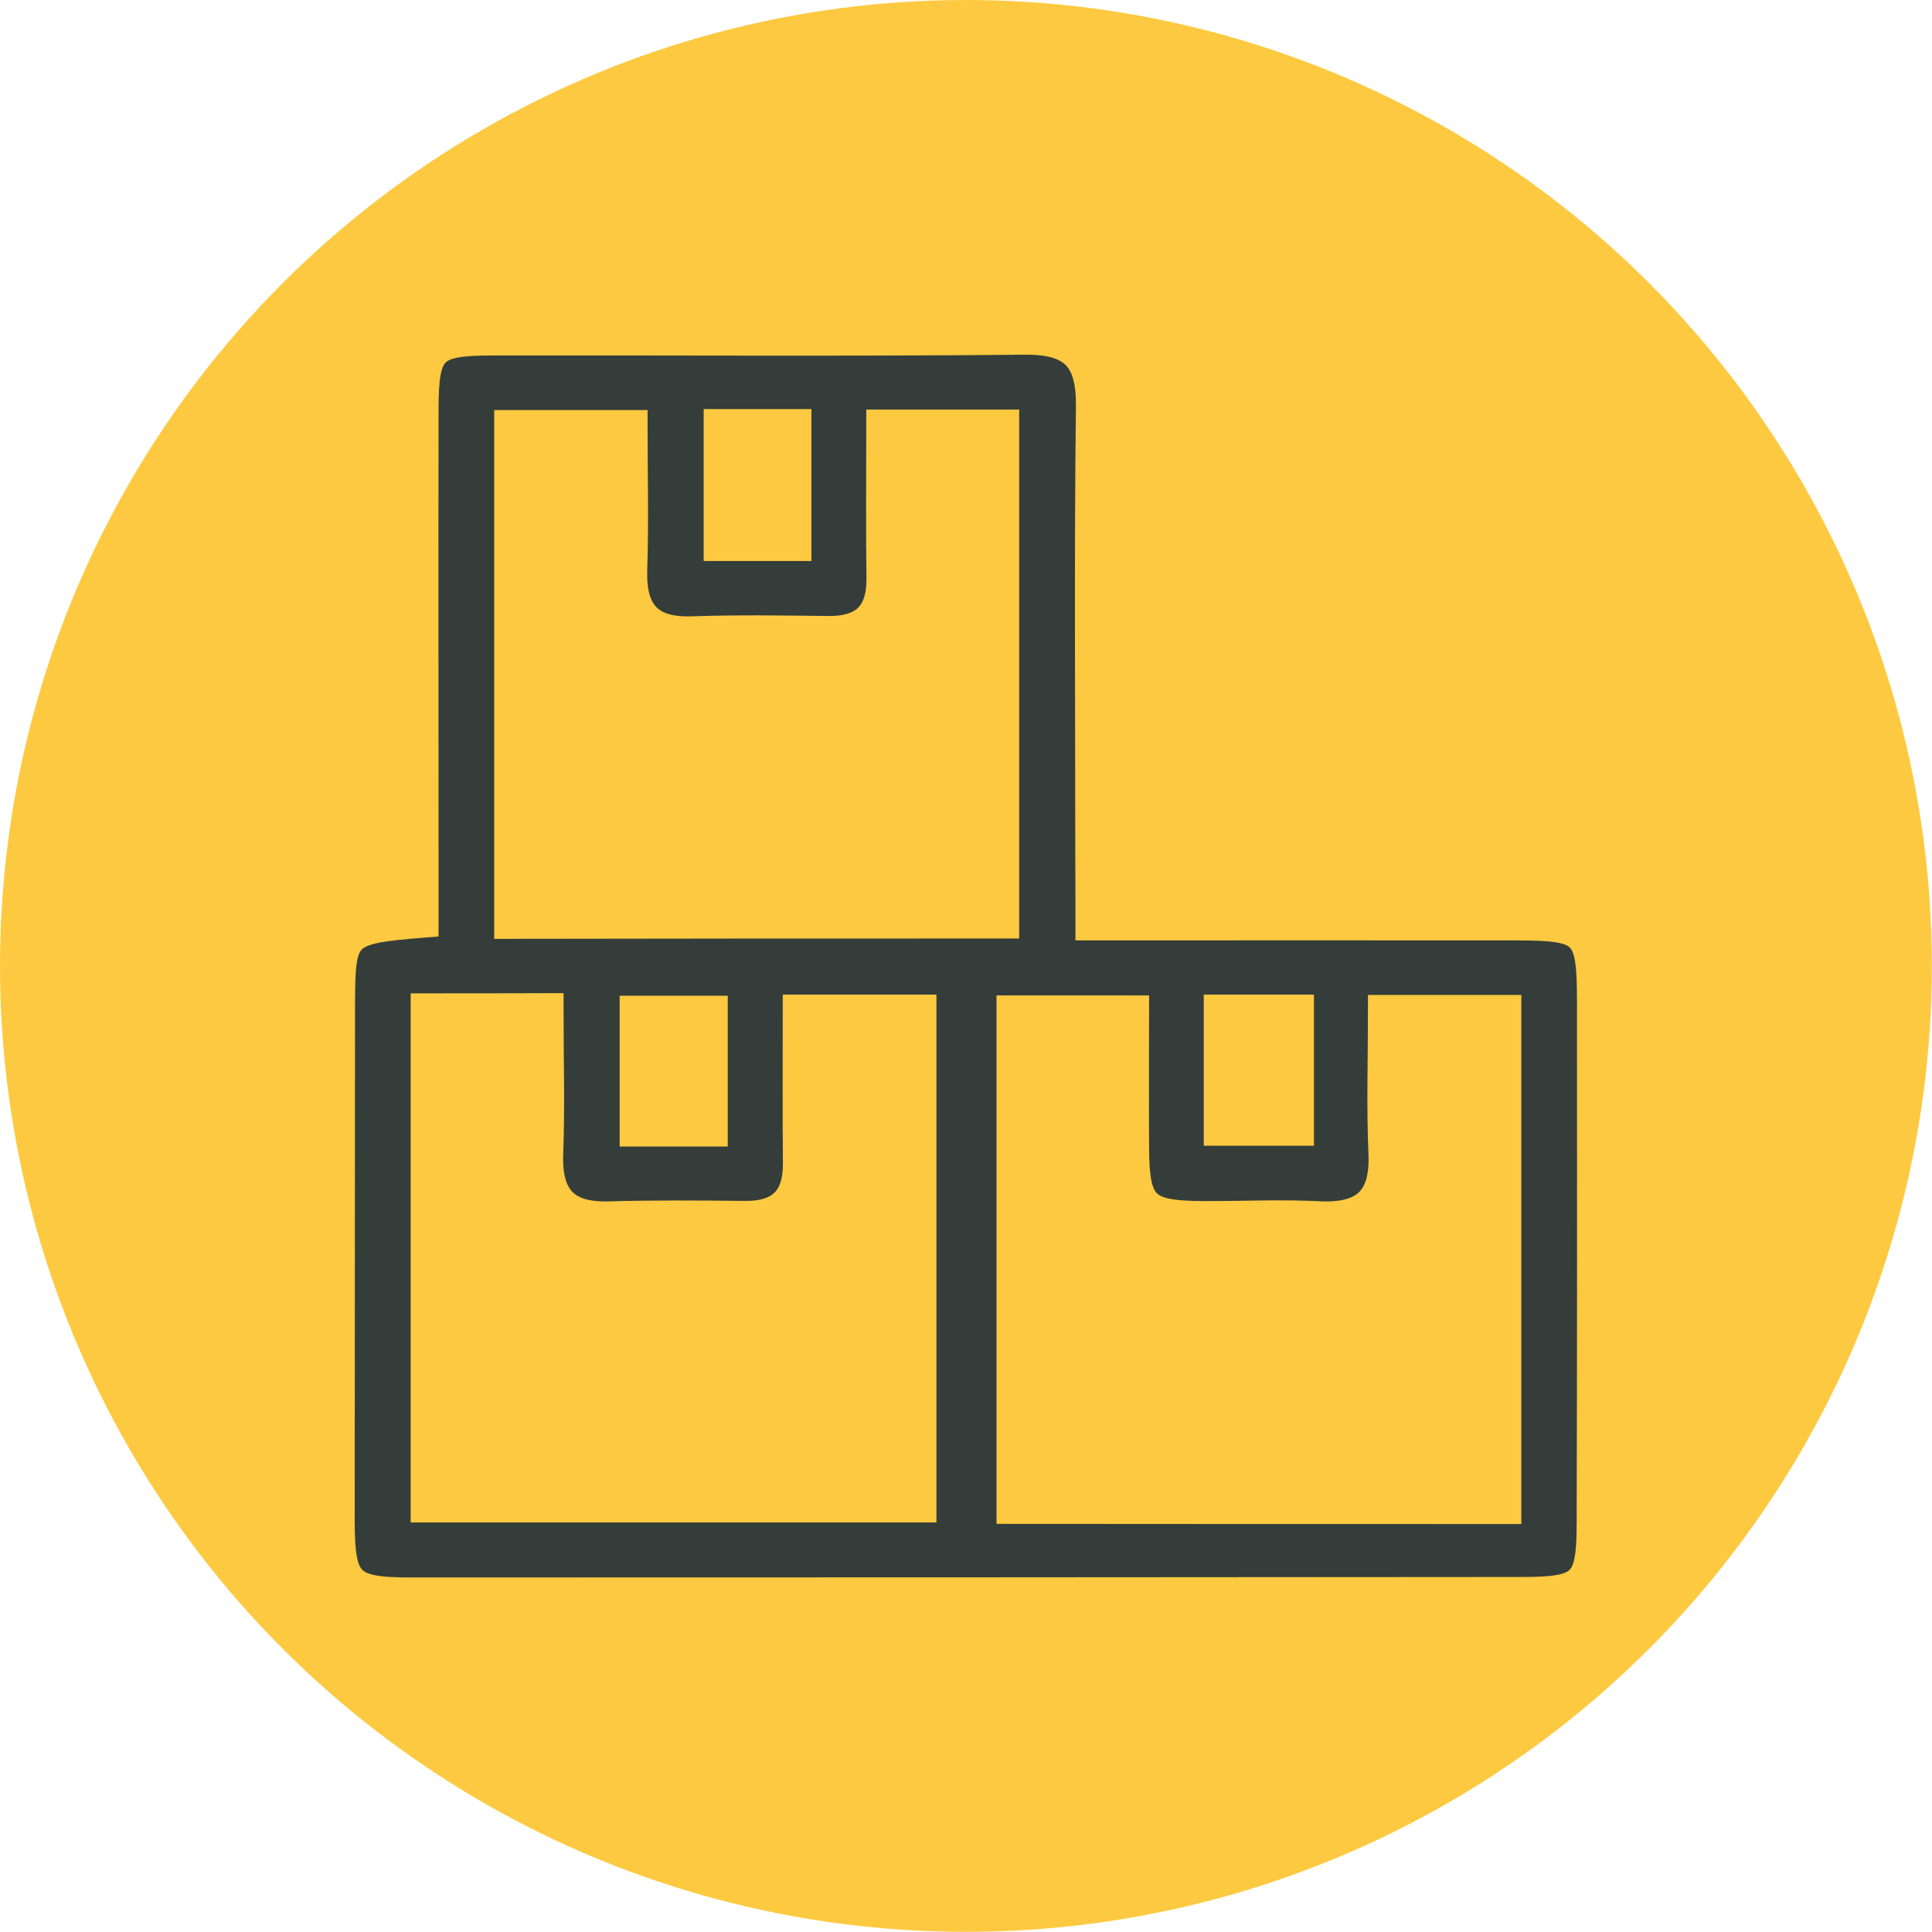
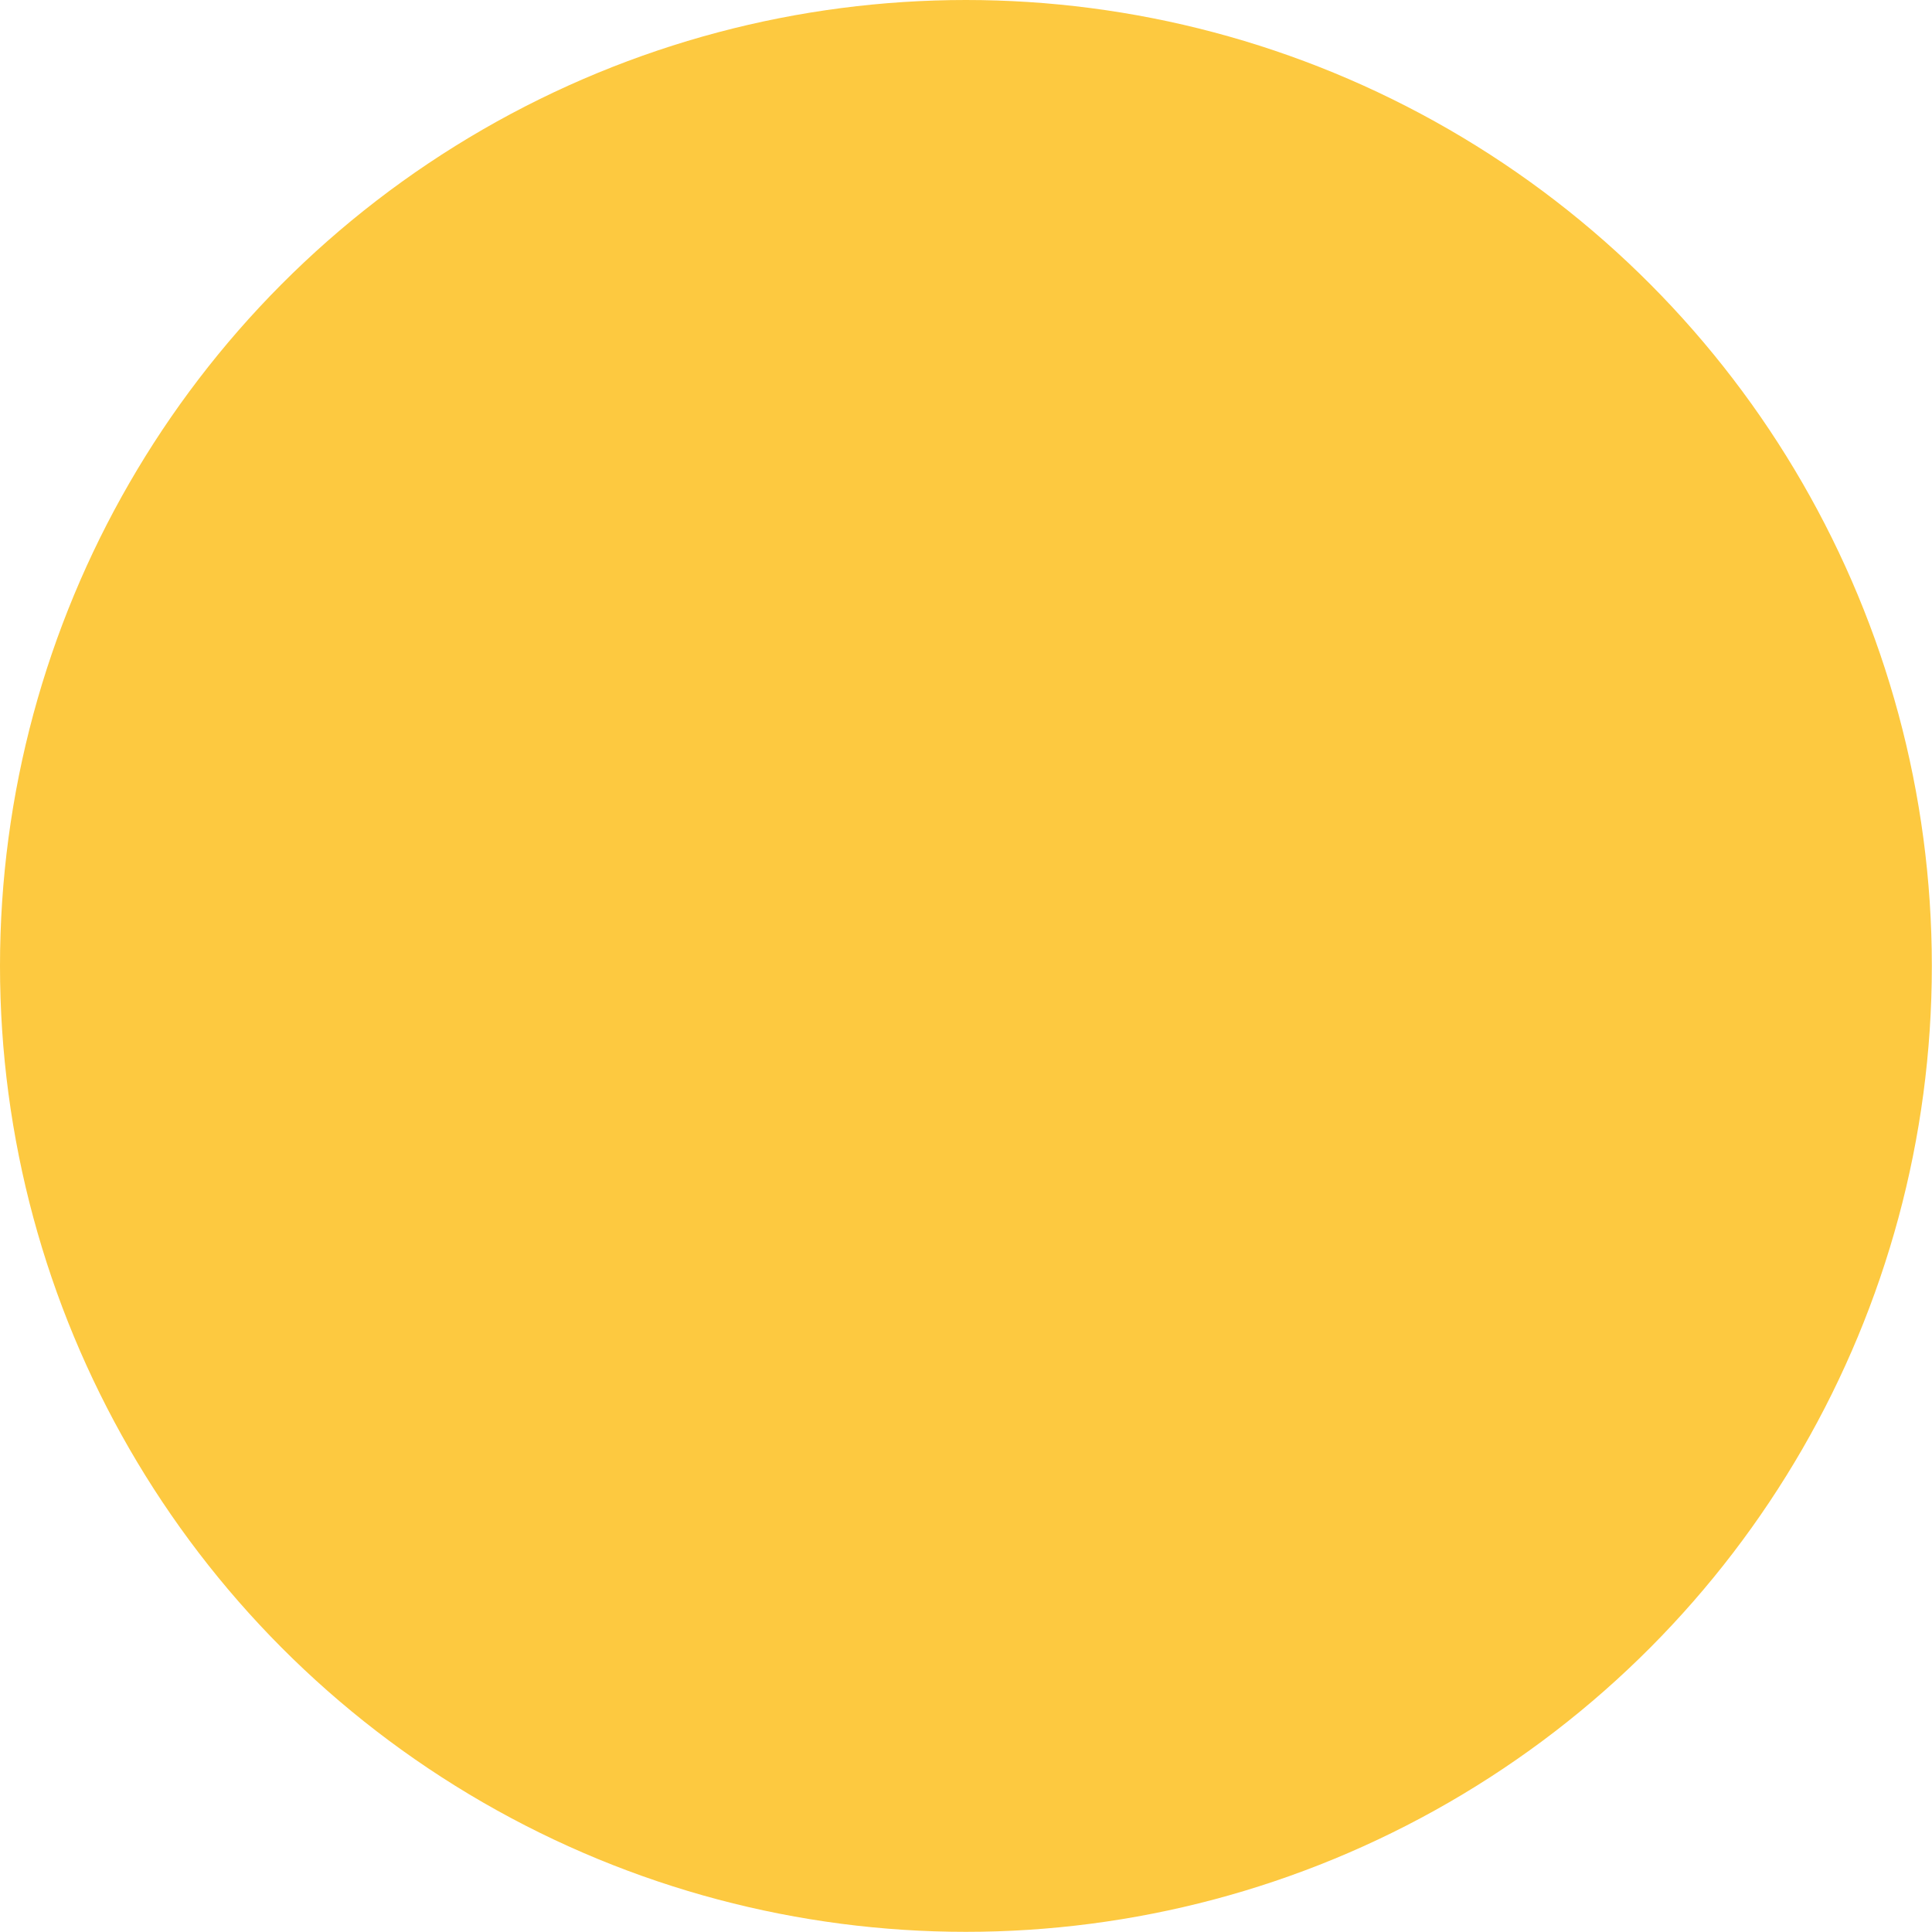
<svg xmlns="http://www.w3.org/2000/svg" version="1.1" id="Layer_1" x="0px" y="0px" viewBox="0 0 121.19 121.19" style="enable-background:new 0 0 121.19 121.19;" xml:space="preserve">
  <style type="text/css">
	.st0{fill:#FDC940;}
	.st1{fill:#343D3A;stroke:#FDC940;stroke-width:0.75;stroke-miterlimit:10;}
	.st2{fill:#343D3A;}
	.st3{fill:#343D3A;stroke:#FDC940;stroke-width:2;stroke-miterlimit:10;}
</style>
  <g>
    <circle class="st0" cx="60.59" cy="60.59" r="60.59" />
-     <path class="st3" d="M68.46,57.99c9.21,0,17.93-0.01,26.64,0c4.47,0.01,4.82,0.35,4.82,4.9c0.01,10.91,0.01,21.82-0.02,32.74   c-0.01,3.79-0.53,4.29-4.42,4.29C72.25,99.94,49,99.95,25.76,99.95c-3.99,0-4.51-0.56-4.51-4.58c0.01-10.8,0.01-21.61,0.02-32.41   c0.01-4.54,0.19-4.73,5.24-5.14c0-1.09,0-2.23,0-3.37c0-9.6-0.02-19.21,0-28.81c0.01-3.84,0.51-4.34,4.38-4.34   c11.13-0.02,22.26,0.06,33.39-0.05c3.14-0.03,4.25,1.19,4.21,4.27c-0.11,9.38-0.04,18.77-0.04,28.15   C68.46,54.95,68.46,56.24,68.46,57.99z M62.93,57.87c0-10.37,0-20.73,0-31.18c-2.55,0-4.9,0-7.59,0c0,3.3-0.03,6.43,0.01,9.57   c0.03,2.33-1.09,3.4-3.39,3.38c-2.84-0.03-5.68-0.08-8.51,0.02c-2.83,0.1-3.94-1.2-3.85-3.95c0.1-3,0.02-6.01,0.02-8.99   c-2.86,0-5.21,0-7.62,0c0,10.47,0,20.76,0,31.17C42.39,57.87,52.52,57.87,62.93,57.87z M26.76,63.31c0,10.62,0,20.91,0,31.19   c10.47,0,20.69,0,30.98,0c0-10.49,0-20.78,0-31.11c-2.59,0-4.95,0-7.64,0c0,3.3-0.02,6.43,0.01,9.57c0.02,2.32-1.1,3.4-3.41,3.37   c-2.84-0.03-5.68-0.05-8.52,0.03c-2.81,0.08-3.95-1.22-3.85-3.98c0.11-3,0.02-6.01,0.02-9.08C31.6,63.31,29.32,63.31,26.76,63.31z    M94.43,94.6c0-10.62,0-20.91,0-31.19c-2.61,0-4.96,0-7.62,0c0,3.1-0.1,6.03,0.03,8.94c0.13,3-1.23,4.15-4.13,4   c-2.4-0.12-4.8,0-7.2-0.01c-3.81-0.01-4.41-0.6-4.43-4.34c-0.02-2.9,0-5.79,0-8.56c-2.88,0-5.23,0-7.57,0c0,10.52,0,20.81,0,31.15   C73.9,94.6,84.04,94.6,94.43,94.6z M45.14,26.66c0,2.79,0,5.2,0,7.53c1.75,0,3.21,0,4.76,0c0-2.61,0-5.03,0-7.53   C48.22,26.66,46.75,26.66,45.14,26.66z M44.65,70.92c0-2.59,0-5,0-7.46c-1.76,0-3.3,0-4.78,0c0,2.66,0,5.08,0,7.46   C41.6,70.92,43.07,70.92,44.65,70.92z M81.42,63.39c-1.84,0-3.31,0-4.91,0c0,2.59,0,5.01,0,7.48c1.74,0,3.28,0,4.91,0   C81.42,68.32,81.42,65.99,81.42,63.39z" />
  </g>
</svg>